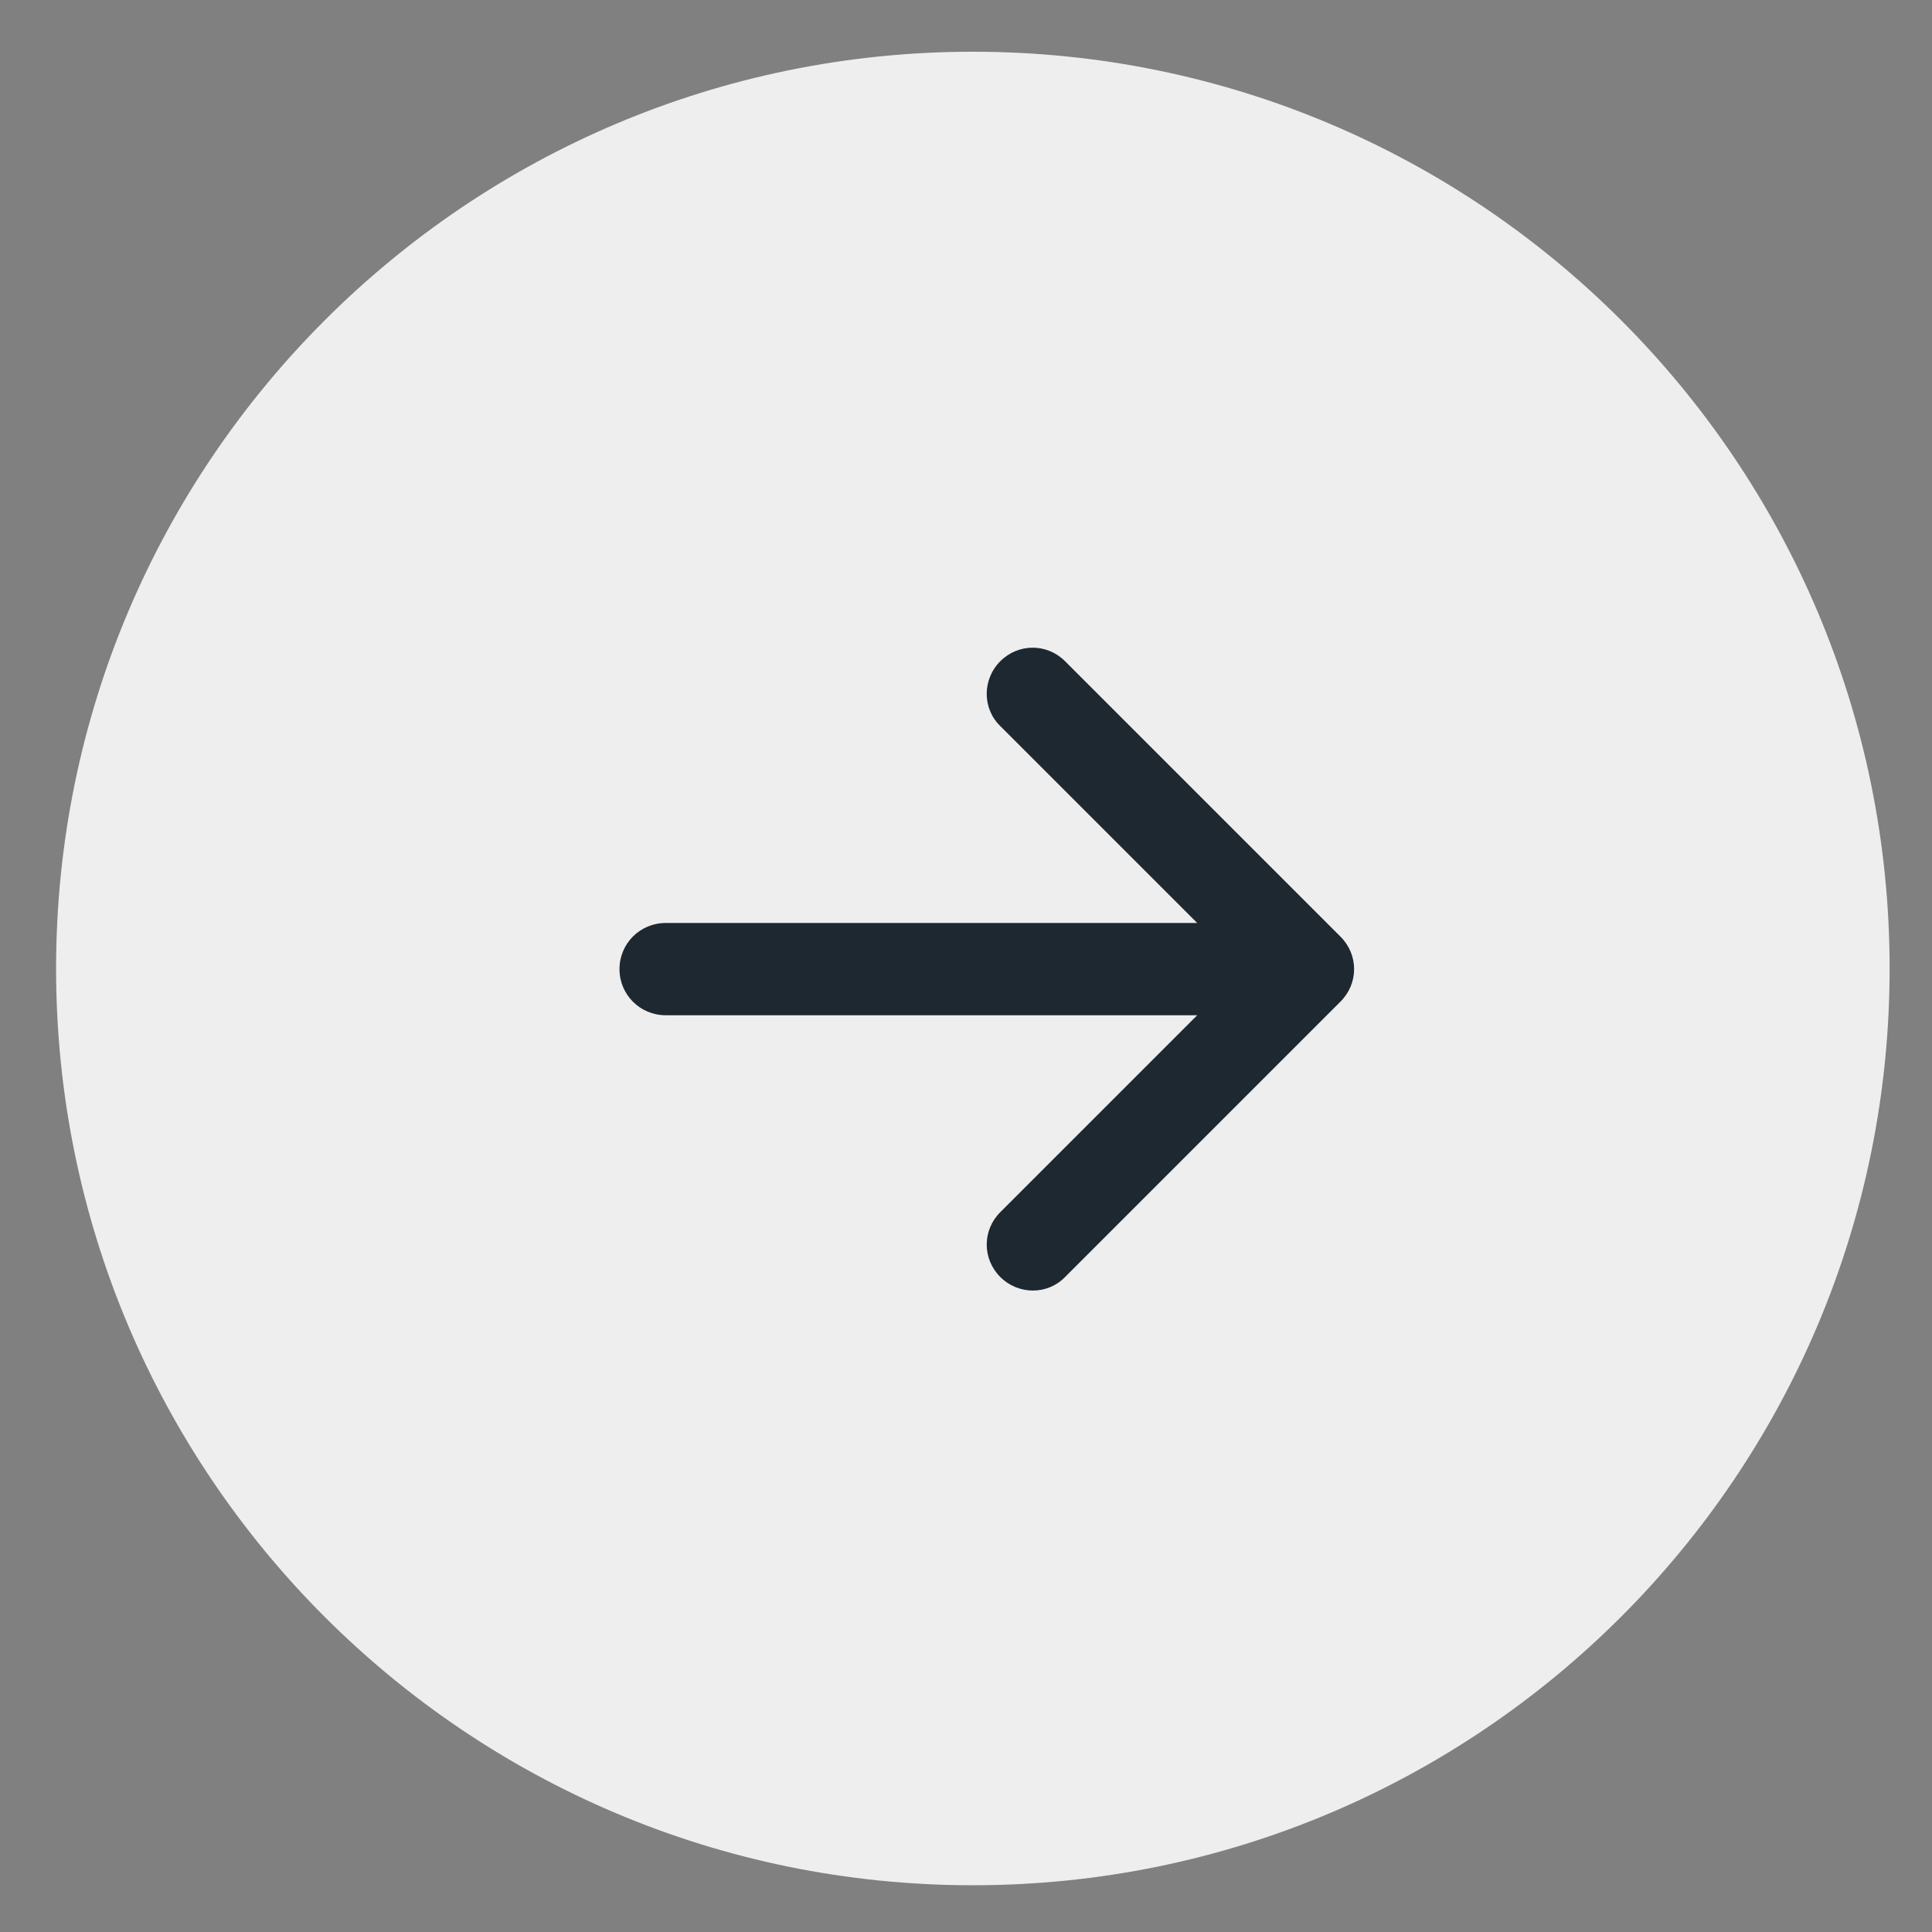
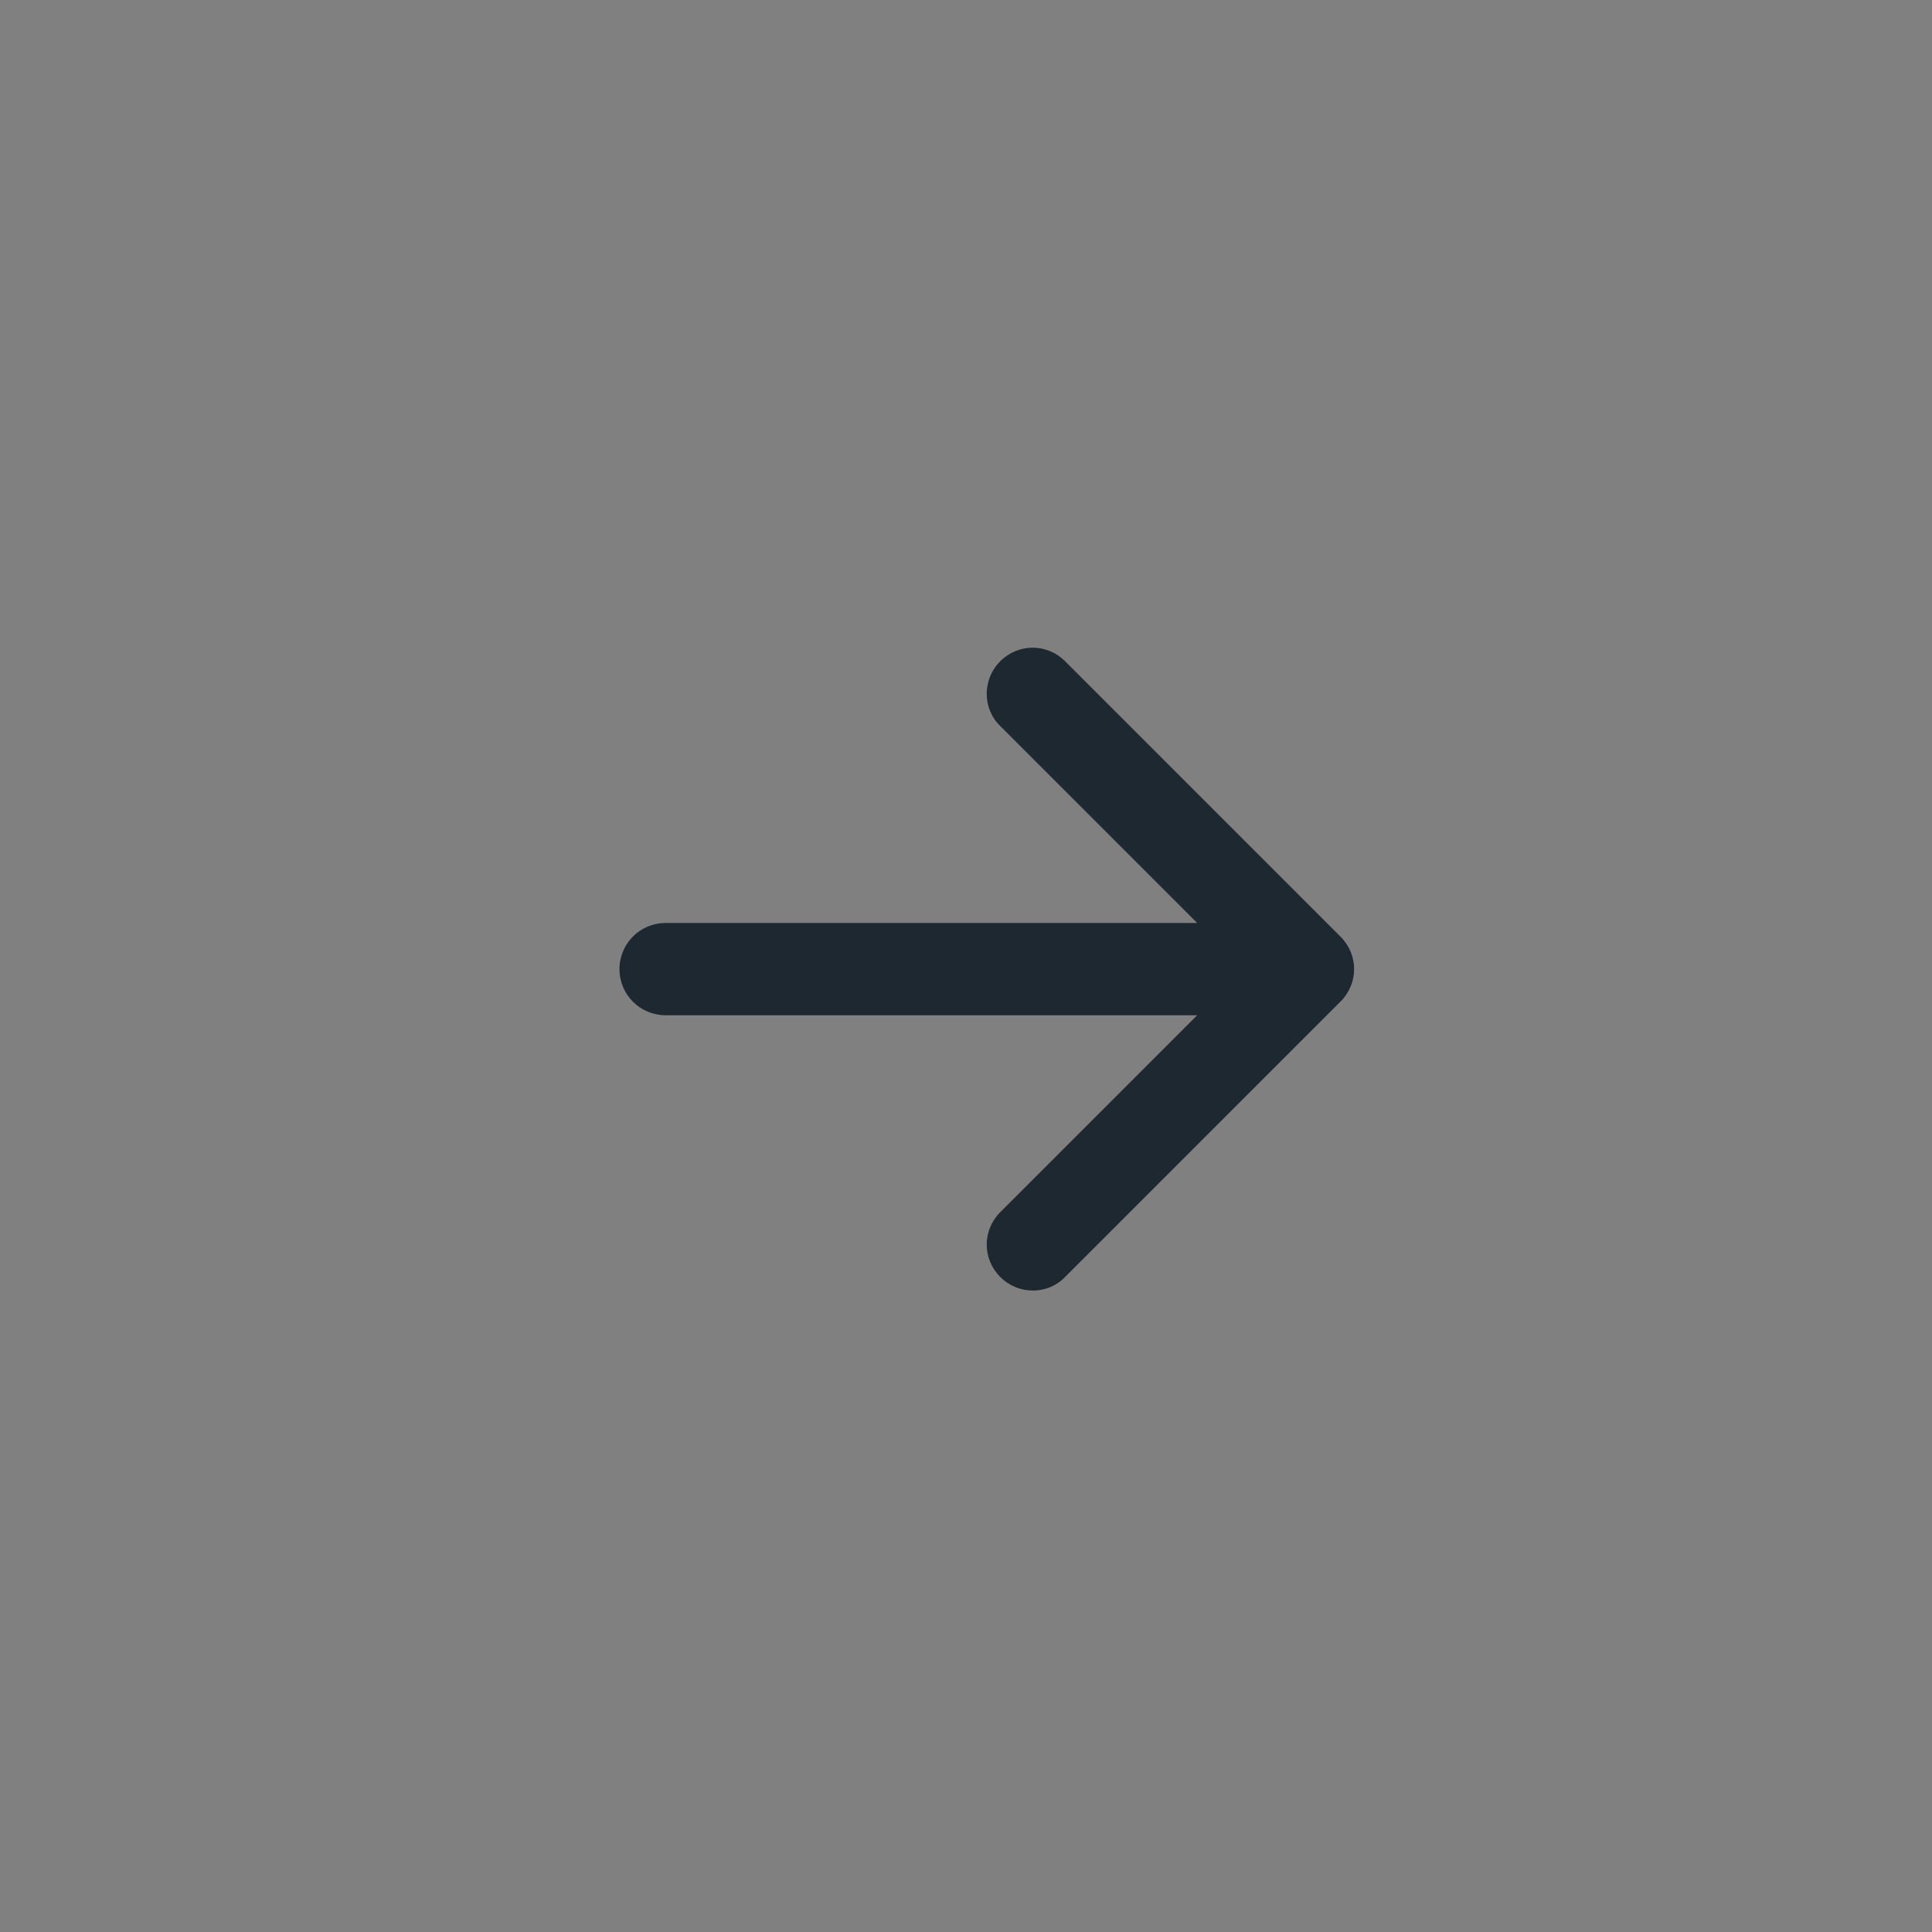
<svg xmlns="http://www.w3.org/2000/svg" version="1.1" id="Capa_1" x="0px" y="0px" viewBox="0 0 31 31" style="enable-background:new 0 0 31 31;" xml:space="preserve">
  <rect x="0" y="0" width="31" height="31" fill="#808080" stroke="none" />
  <style type="text/css">
	.st0{fill:#EEEEEE;}
	.st1{fill:#1E2830;}
</style>
-   <path class="st0" d="M15.61,0.83c8.13,0,14.71,6.59,14.71,14.71c0,8.13-6.59,14.71-14.71,14.71S0.9,23.67,0.9,15.54  C0.9,7.42,7.49,0.83,15.61,0.83" />
  <path class="st1" d="M10.68,14.81c-0.41,0-0.74,0.33-0.74,0.74c0,0.41,0.33,0.74,0.74,0.74h8.53l-3.16,3.16  c-0.29,0.29-0.29,0.75,0,1.04c0.29,0.29,0.76,0.29,1.04,0l4.42-4.42c0.29-0.29,0.29-0.75,0-1.04l0,0l-4.42-4.42  c-0.29-0.29-0.75-0.29-1.04,0c-0.29,0.29-0.29,0.76,0,1.04l3.16,3.16H10.68z" />
</svg>